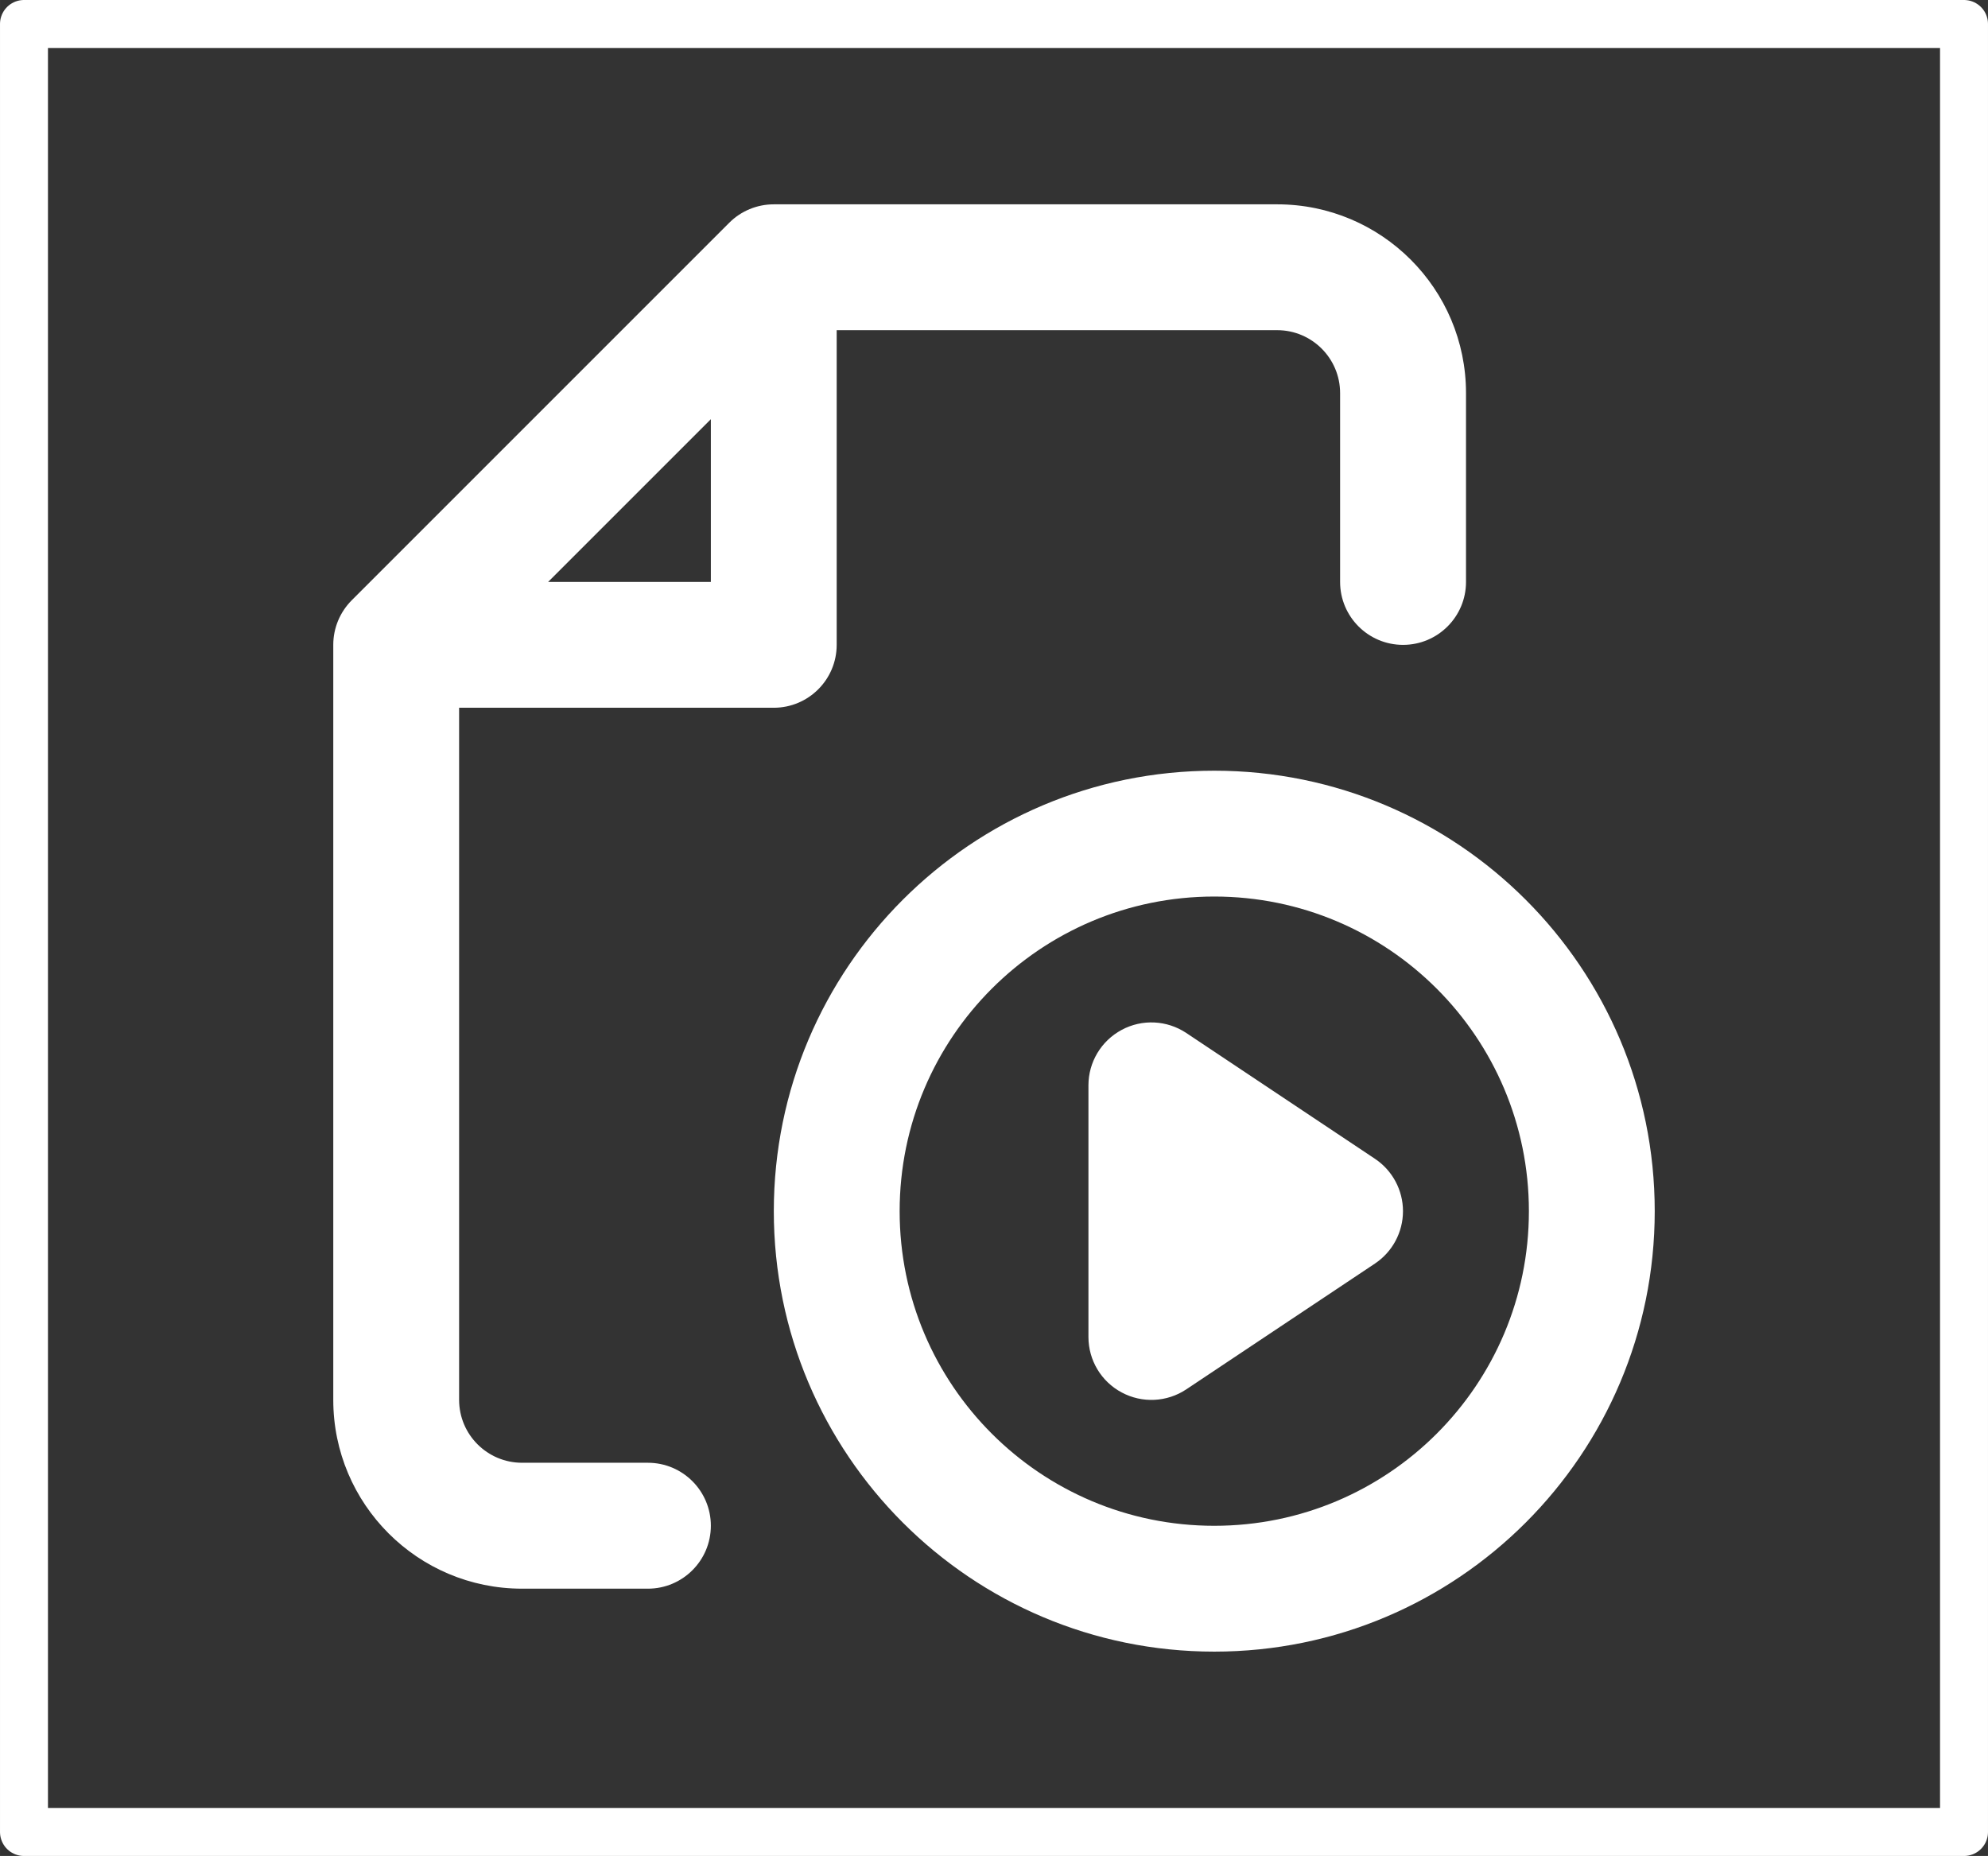
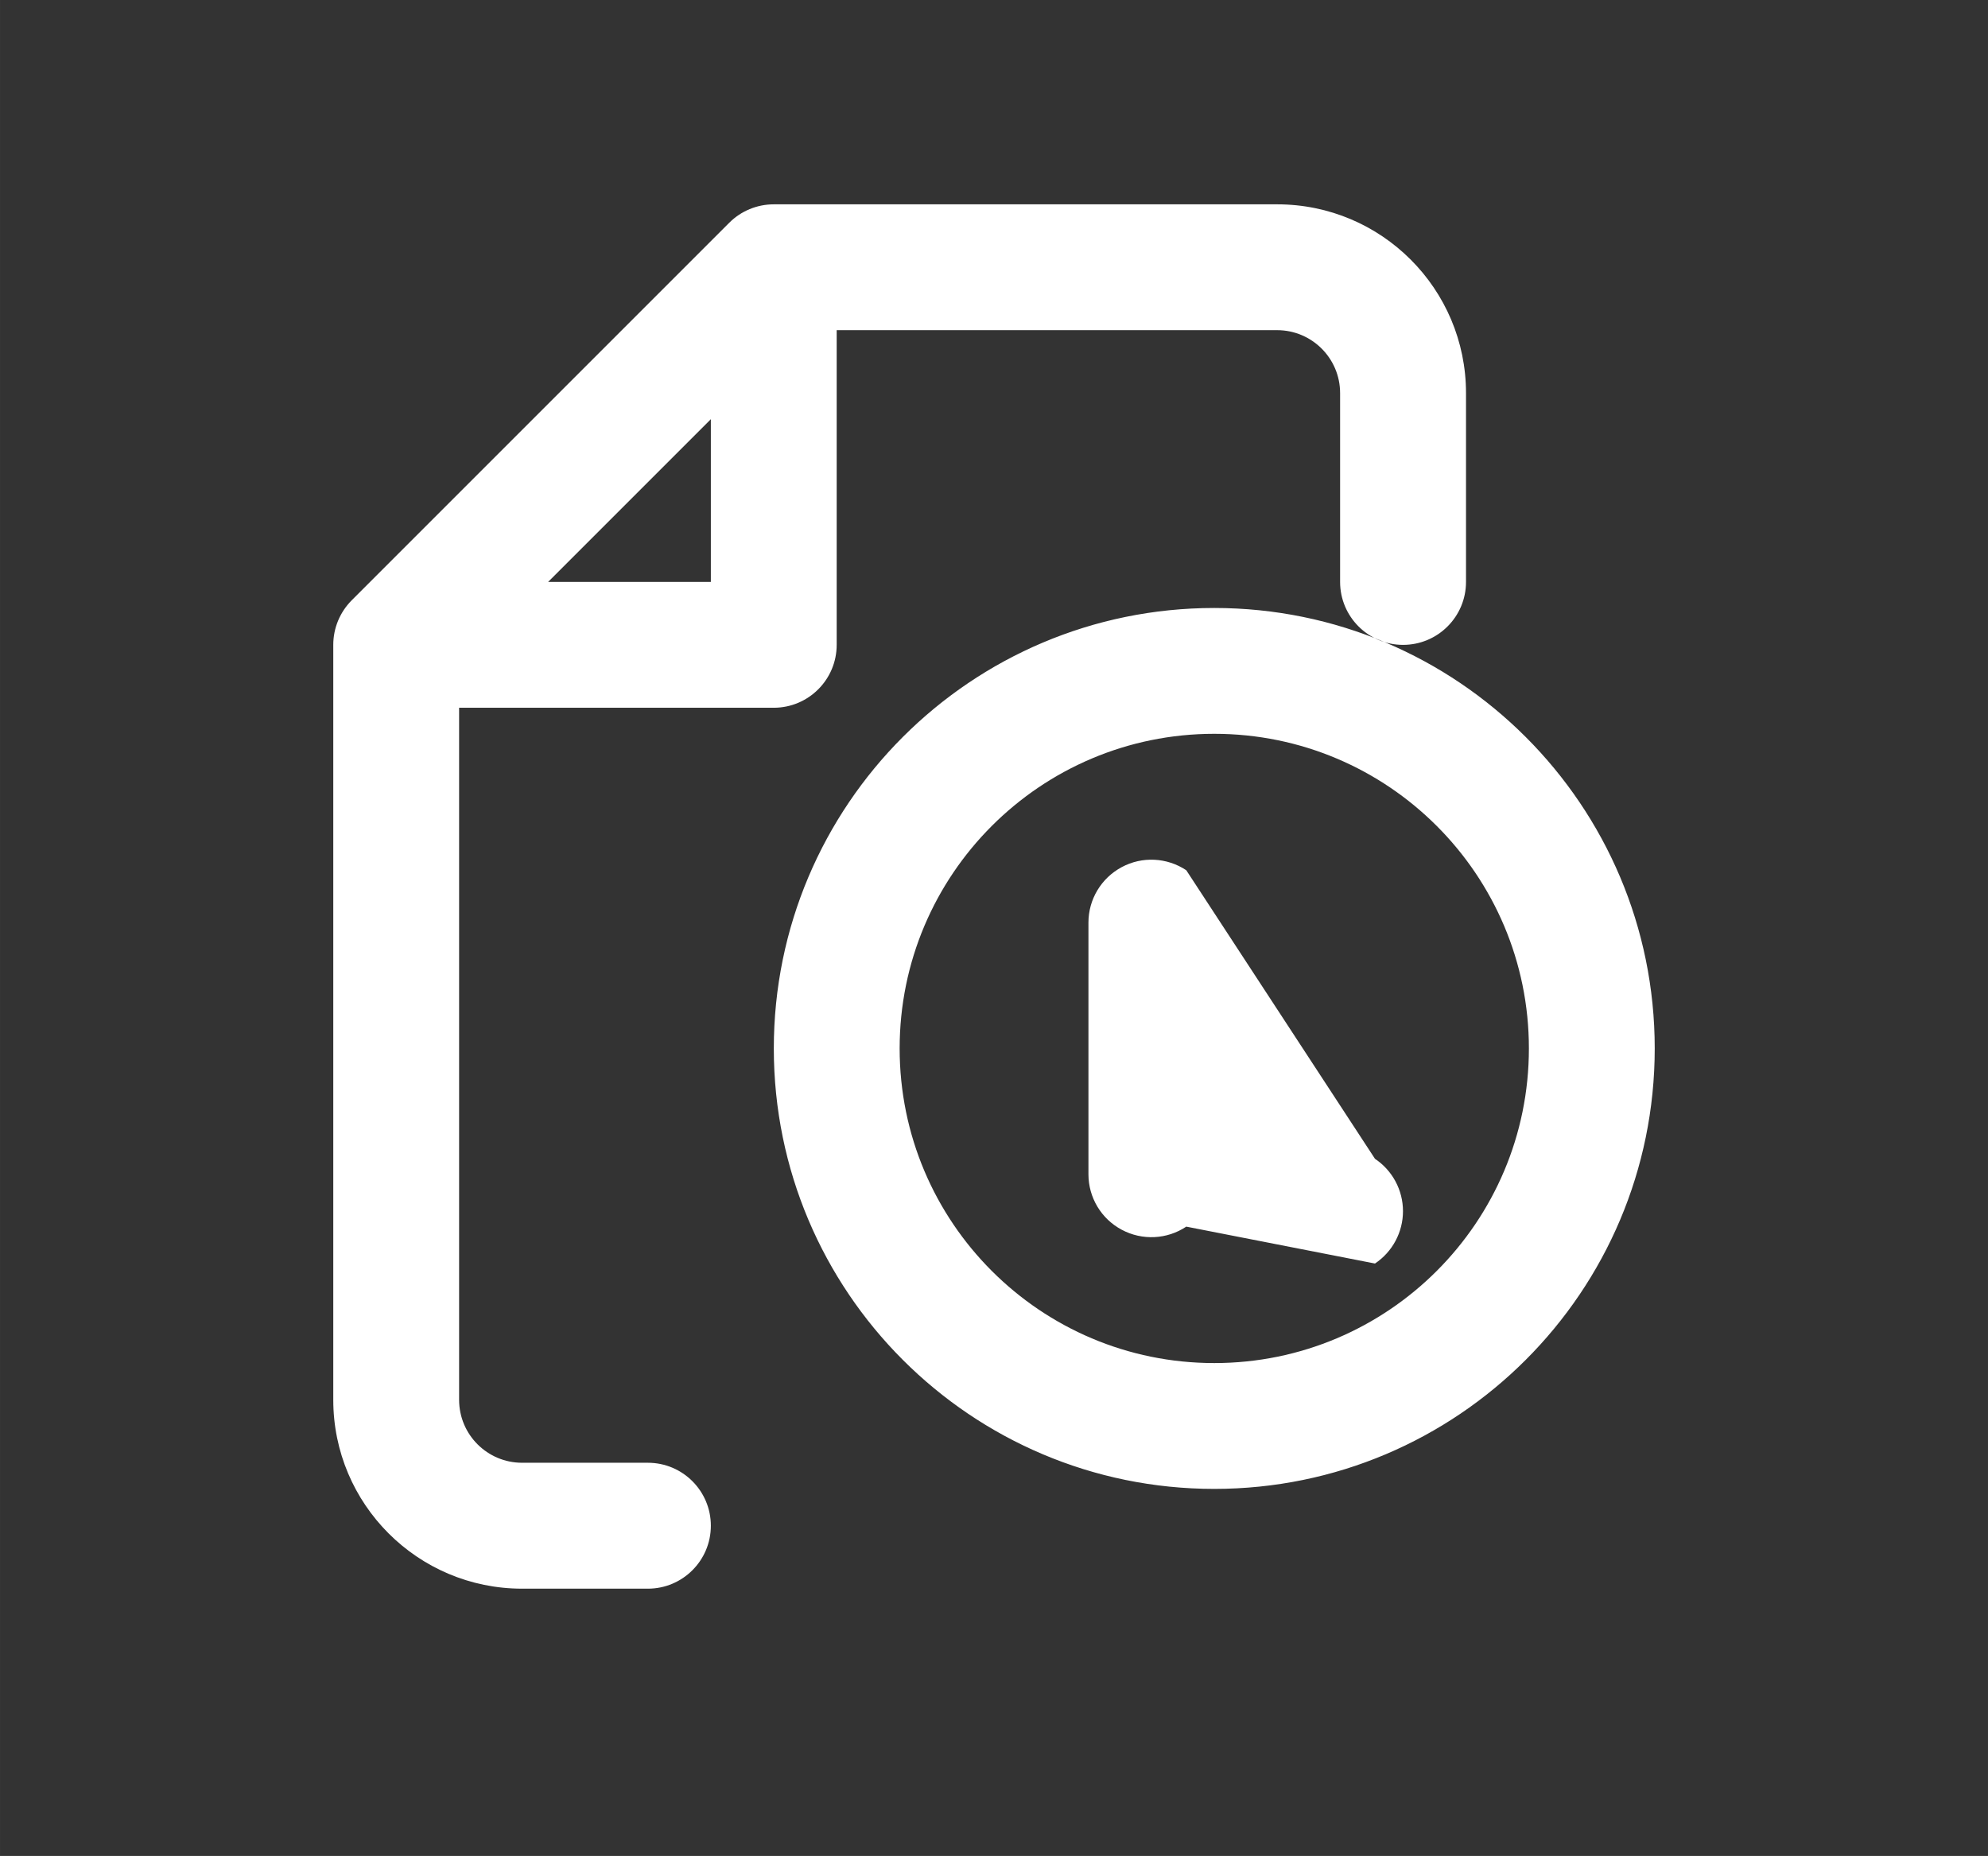
<svg xmlns="http://www.w3.org/2000/svg" xmlns:ns1="http://sodipodi.sourceforge.net/DTD/sodipodi-0.dtd" xmlns:ns2="http://www.inkscape.org/namespaces/inkscape" width="856.808" height="799.901" viewBox="0 0 25.704 23.997" fill="none" version="1.1" id="svg4" ns1:docname="Medias.svg" ns2:version="1.2 (dc2aedaf03, 2022-05-15)">
  <rect x="0" y="0" width="25.704" height="23.997" fill="#333333" stroke="none" />
  <defs id="defs8" />
  <ns1:namedview id="namedview6" pagecolor="#ffffff" bordercolor="#000000" borderopacity="0.25" ns2:showpageshadow="2" ns2:pageopacity="0.0" ns2:pagecheckerboard="0" ns2:deskcolor="#d1d1d1" showgrid="false" ns2:zoom="0.76279144" ns2:cx="234.66441" ns2:cy="427.37763" ns2:window-width="1920" ns2:window-height="1017" ns2:window-x="1912" ns2:window-y="-8" ns2:window-maximized="1" ns2:current-layer="svg4" />
-   <path fill-rule="evenodd" clip-rule="evenodd" d="m 10.004,2.642 c -0.216,0 -0.423,0.086 -0.575,0.238 L 4.547,7.762 C 4.395,7.915 4.309,8.121 4.309,8.337 v 9.763 c 0,1.348 1.093,2.441 2.441,2.441 h 1.627 c 0.449,0 0.814,-0.364 0.814,-0.814 0,-0.449 -0.364,-0.814 -0.814,-0.814 H 6.75 c -0.449,0 -0.814,-0.364 -0.814,-0.814 V 9.151 h 4.068 c 0.449,0 0.814,-0.364 0.814,-0.814 V 4.269 h 5.695 c 0.449,0 0.814,0.364 0.814,0.814 v 2.441 c 0,0.449 0.364,0.814 0.814,0.814 0.449,0 0.814,-0.364 0.814,-0.814 v -2.441 c 0,-1.348 -1.093,-2.441 -2.441,-2.441 z M 9.191,7.524 H 7.087 l 2.104,-2.104 z m 2.441,8.136 c 0,-2.247 1.821,-4.068 4.068,-4.068 2.247,0 4.068,1.821 4.068,4.068 0,2.247 -1.821,4.068 -4.068,4.068 -2.247,0 -4.068,-1.821 -4.068,-4.068 z m 4.068,-5.695 c -3.145,0 -5.695,2.55 -5.695,5.695 0,3.145 2.55,5.695 5.695,5.695 3.145,0 5.695,-2.55 5.695,-5.695 0,-3.145 -2.55,-5.695 -5.695,-5.695 z m -0.362,3.391 c -0.25,-0.166 -0.571,-0.182 -0.835,-0.04 -0.265,0.142 -0.43,0.417 -0.43,0.717 v 3.254 c 0,0.3 0.165,0.576 0.43,0.717 0.265,0.142 0.586,0.126 0.835,-0.04 L 17.778,16.337 c 0.226,-0.151 0.362,-0.405 0.362,-0.677 0,-0.272 -0.136,-0.526 -0.362,-0.677 z" fill="#000000" id="path2" style="fill:#ffffff;fill-opacity:1;stroke-width:0.814" />
-   <rect style="fill:none;fill-opacity:0.01;stroke:#ffffff;stroke-width:0.62;stroke-linecap:round;stroke-linejoin:round;stroke-miterlimit:4;stroke-dasharray:none;stroke-opacity:1;paint-order:normal" id="rect847" width="25.084" height="23.377" x="0.31" y="0.31" ns2:export-xdpi="600" ns2:export-ydpi="600" />
+   <path fill-rule="evenodd" clip-rule="evenodd" d="m 10.004,2.642 c -0.216,0 -0.423,0.086 -0.575,0.238 L 4.547,7.762 C 4.395,7.915 4.309,8.121 4.309,8.337 v 9.763 c 0,1.348 1.093,2.441 2.441,2.441 h 1.627 c 0.449,0 0.814,-0.364 0.814,-0.814 0,-0.449 -0.364,-0.814 -0.814,-0.814 H 6.75 c -0.449,0 -0.814,-0.364 -0.814,-0.814 V 9.151 h 4.068 c 0.449,0 0.814,-0.364 0.814,-0.814 V 4.269 h 5.695 c 0.449,0 0.814,0.364 0.814,0.814 v 2.441 c 0,0.449 0.364,0.814 0.814,0.814 0.449,0 0.814,-0.364 0.814,-0.814 v -2.441 c 0,-1.348 -1.093,-2.441 -2.441,-2.441 z M 9.191,7.524 H 7.087 l 2.104,-2.104 m 2.441,8.136 c 0,-2.247 1.821,-4.068 4.068,-4.068 2.247,0 4.068,1.821 4.068,4.068 0,2.247 -1.821,4.068 -4.068,4.068 -2.247,0 -4.068,-1.821 -4.068,-4.068 z m 4.068,-5.695 c -3.145,0 -5.695,2.55 -5.695,5.695 0,3.145 2.55,5.695 5.695,5.695 3.145,0 5.695,-2.55 5.695,-5.695 0,-3.145 -2.55,-5.695 -5.695,-5.695 z m -0.362,3.391 c -0.25,-0.166 -0.571,-0.182 -0.835,-0.04 -0.265,0.142 -0.43,0.417 -0.43,0.717 v 3.254 c 0,0.3 0.165,0.576 0.43,0.717 0.265,0.142 0.586,0.126 0.835,-0.04 L 17.778,16.337 c 0.226,-0.151 0.362,-0.405 0.362,-0.677 0,-0.272 -0.136,-0.526 -0.362,-0.677 z" fill="#000000" id="path2" style="fill:#ffffff;fill-opacity:1;stroke-width:0.814" />
</svg>